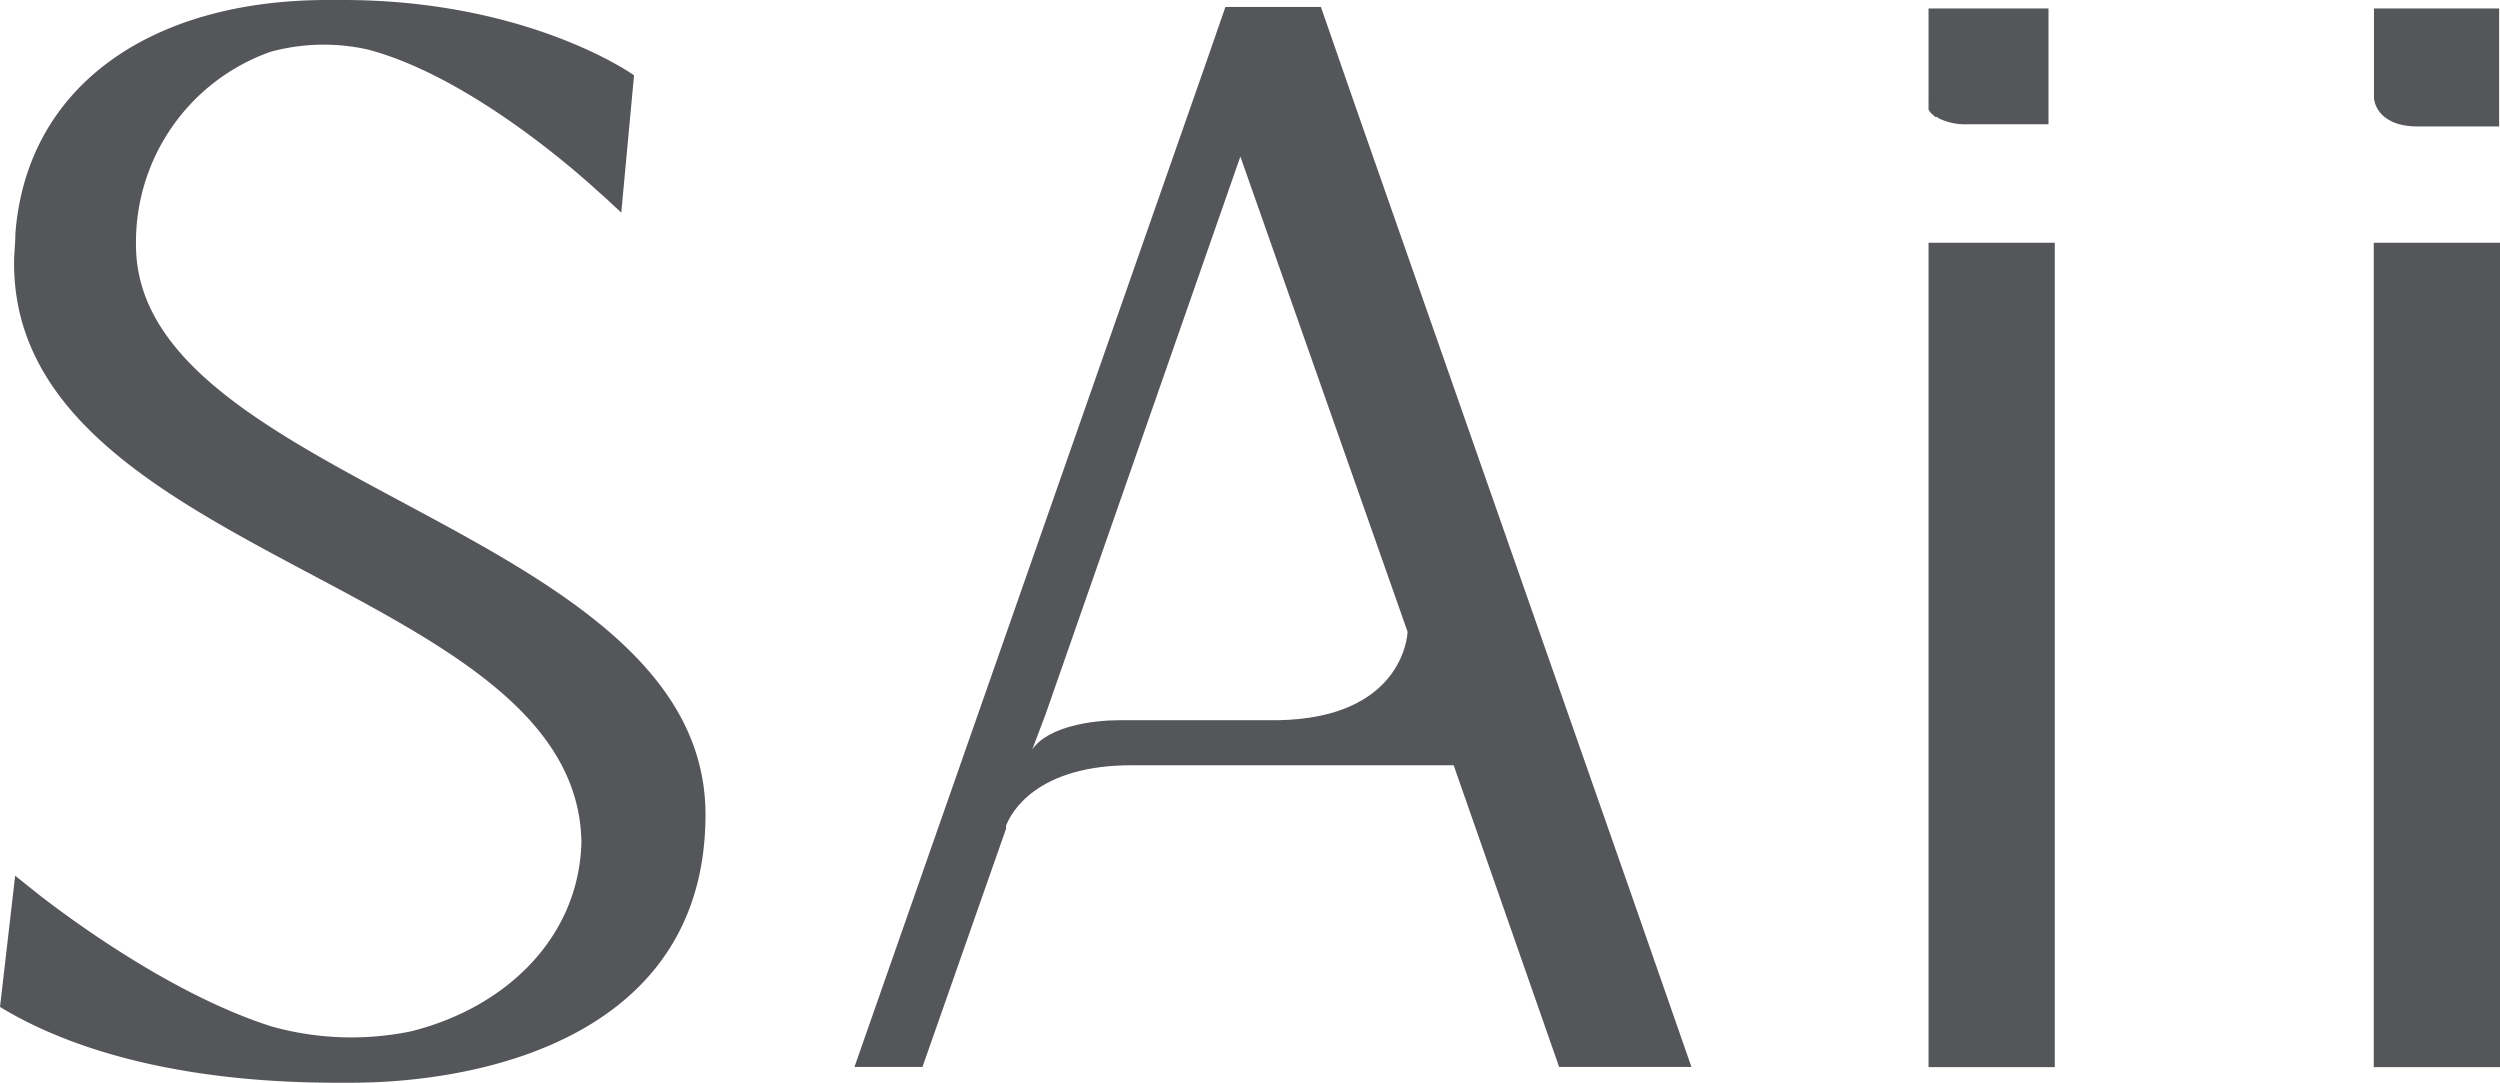
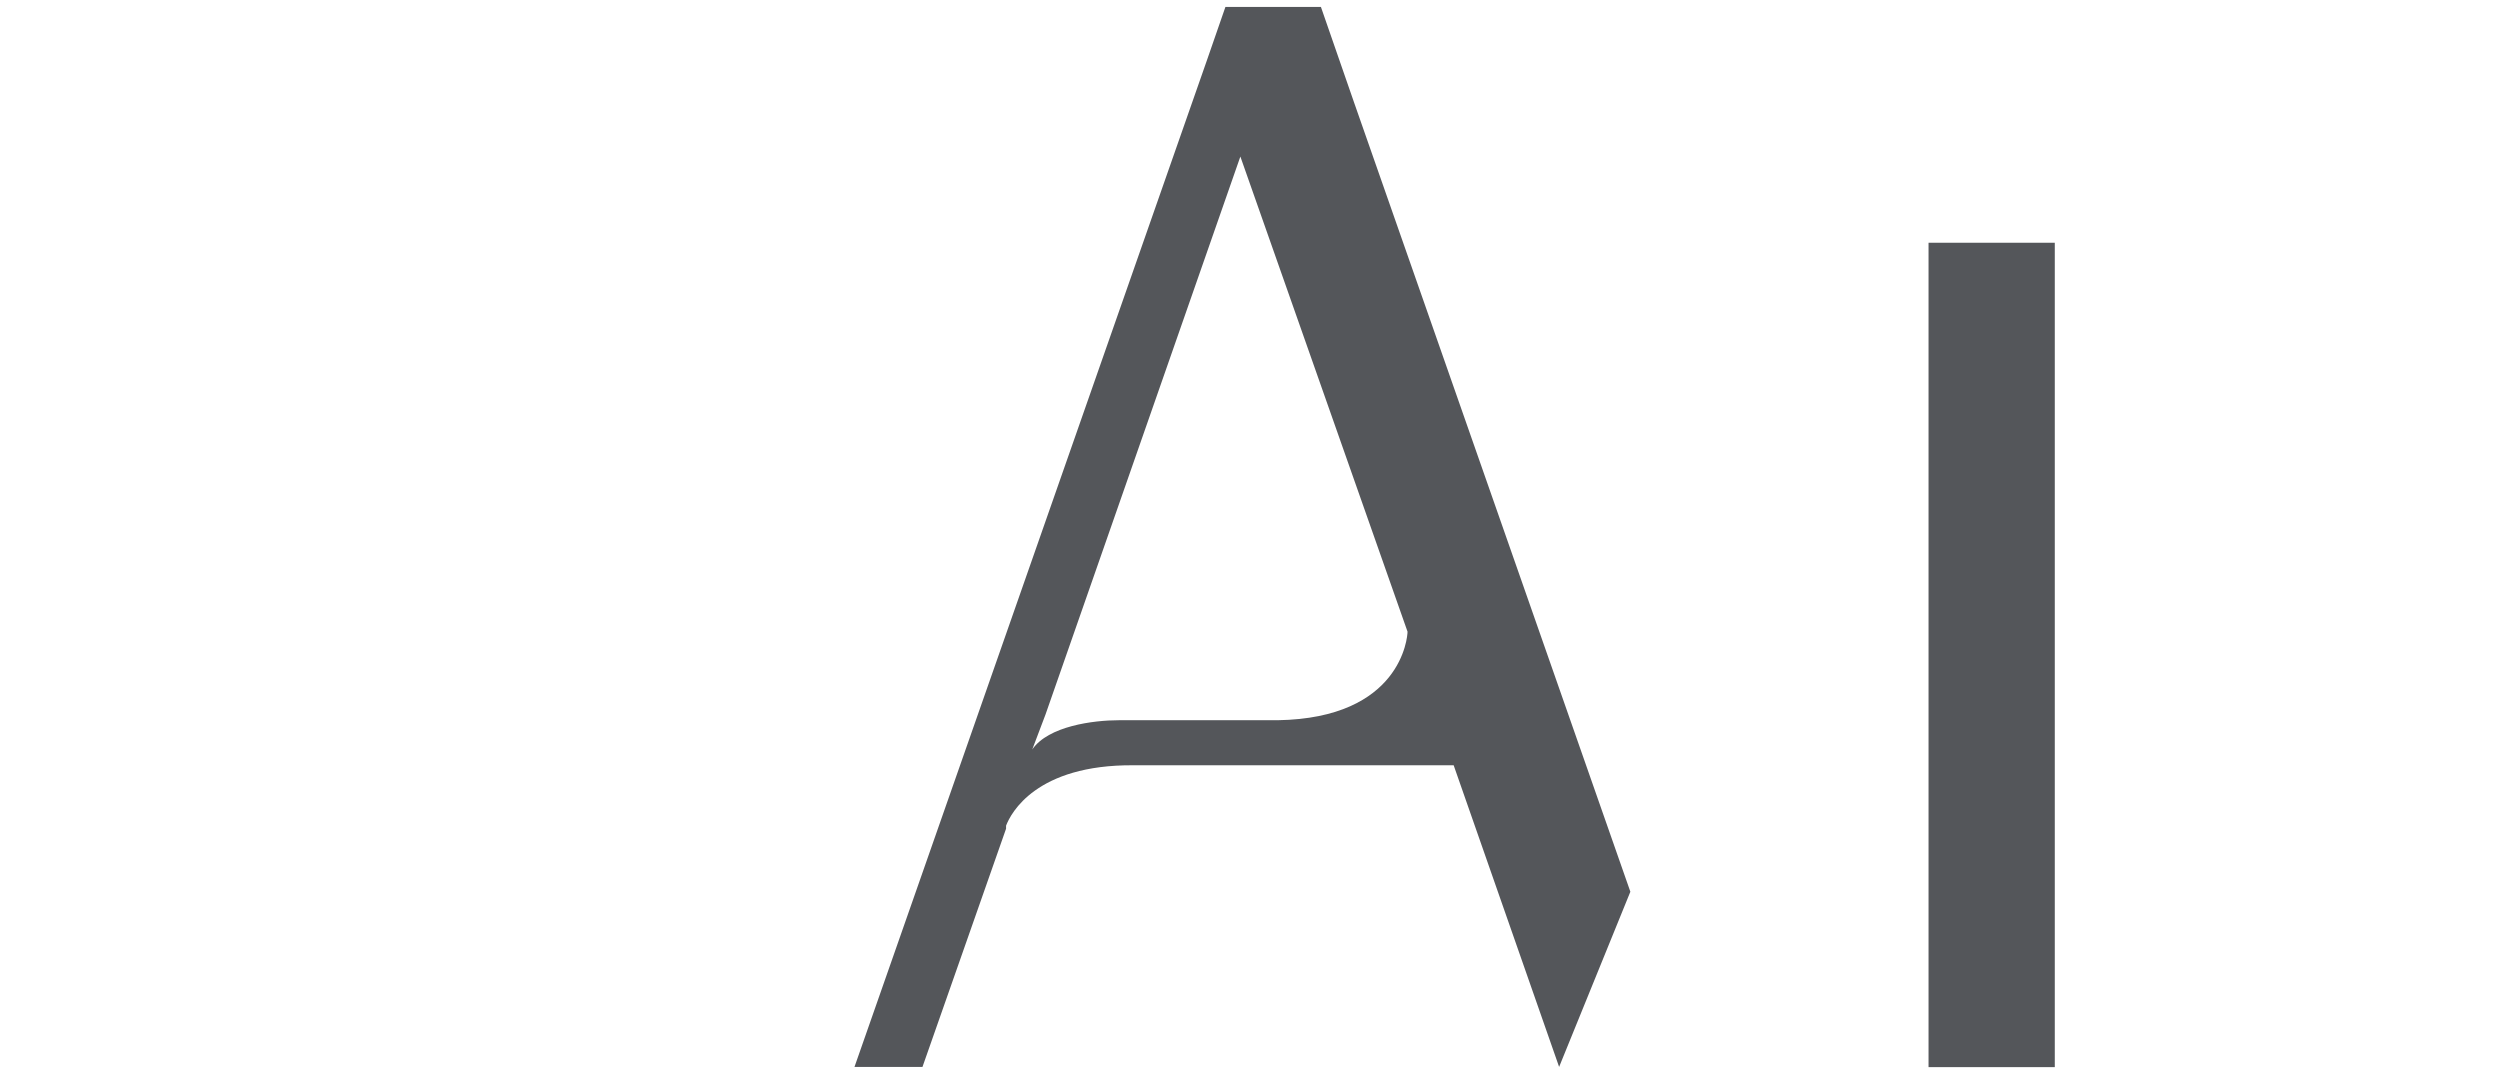
<svg xmlns="http://www.w3.org/2000/svg" id="Layer_1" data-name="Layer 1" width="115.45" height="50" viewBox="0 0 115.45 50">
  <g id="Raggruppa_2599" data-name="Raggruppa 2599">
-     <path id="Tracciato_5149" data-name="Tracciato 5149" d="M115.45,42.44V11.21h-5.83V49.28h5.83Z" style="fill: #54565a" />
-     <path id="Tracciato_5150" data-name="Tracciato 5150" d="M6.28,11.31A9.32,9.32,0,0,1,12.5,2.39,9.35,9.35,0,0,1,17,2.29c4.51,1.2,9.31,5.35,10.6,6.53l.35.31h0l.74.69.59-6.34C29,3.27,24.16,0,15.83,0h-.7C6.93,0,1.23,4,.71,10.79h0c0,.45-.06.9-.06,1.37,0,13.66,26,14.75,26.2,26.72-.1,4.33-3.39,7.63-7.88,8.75a13.7,13.7,0,0,1-6.4-.22C7.88,45.93,3,42.26,1.7,41.24l-1-.8L0,46.5C3.88,48.86,9.36,50,15.51,50h.7c6.15,0,16.37-2.18,16.37-12.39C32.57,24.37,6.28,22.38,6.28,11.31Z" style="fill: #54565a" />
    <path id="Tracciato_5151" data-name="Tracciato 5151" d="M94.89,42.44V11.21H89.06V49.28h5.83Z" style="fill: #54565a" />
-     <path id="Tracciato_5152" data-name="Tracciato 5152" d="M89.06.39V4.55h0v.11h0a.14.14,0,0,1,0,.06v0a.08.08,0,0,0,0,0l0,0a.25.25,0,0,0,0,.09V5l0,.07v0s.05.06.06.09l0,0,.06.07.06.05.06.06.07.06.07,0,.1.07,0,0a2.85,2.85,0,0,0,1.29.27h3.77V.39Z" style="fill: #54565a" />
-     <path id="Tracciato_5153" data-name="Tracciato 5153" d="M109.63.39V4.54h0s.06,1.29,2,1.3h3.78V.39Z" style="fill: #54565a" />
-     <path id="Tracciato_5154" data-name="Tracciato 5154" d="M75.29,41.18,62.53,4.73,61,.32H56.59L55.73,2.8,39.46,49.27H42.6l3.86-11h0l0-.14c.22-.58,1.39-2.82,5.88-2.79H67.13L72,49.27h6.11ZM59,33.26H51.67c-1.18,0-3.26.27-4,1.35L48.28,33h0l9-25.77L65,29.17c0,.26-.3,4-6,4.09Z" style="fill: #54565a" />
+     <path id="Tracciato_5154" data-name="Tracciato 5154" d="M75.29,41.18,62.53,4.73,61,.32H56.59L55.73,2.8,39.46,49.27H42.6l3.86-11h0l0-.14c.22-.58,1.39-2.82,5.88-2.79H67.13L72,49.27ZM59,33.26H51.67c-1.18,0-3.26.27-4,1.35L48.28,33h0l9-25.77L65,29.17c0,.26-.3,4-6,4.09Z" style="fill: #54565a" />
  </g>
</svg>